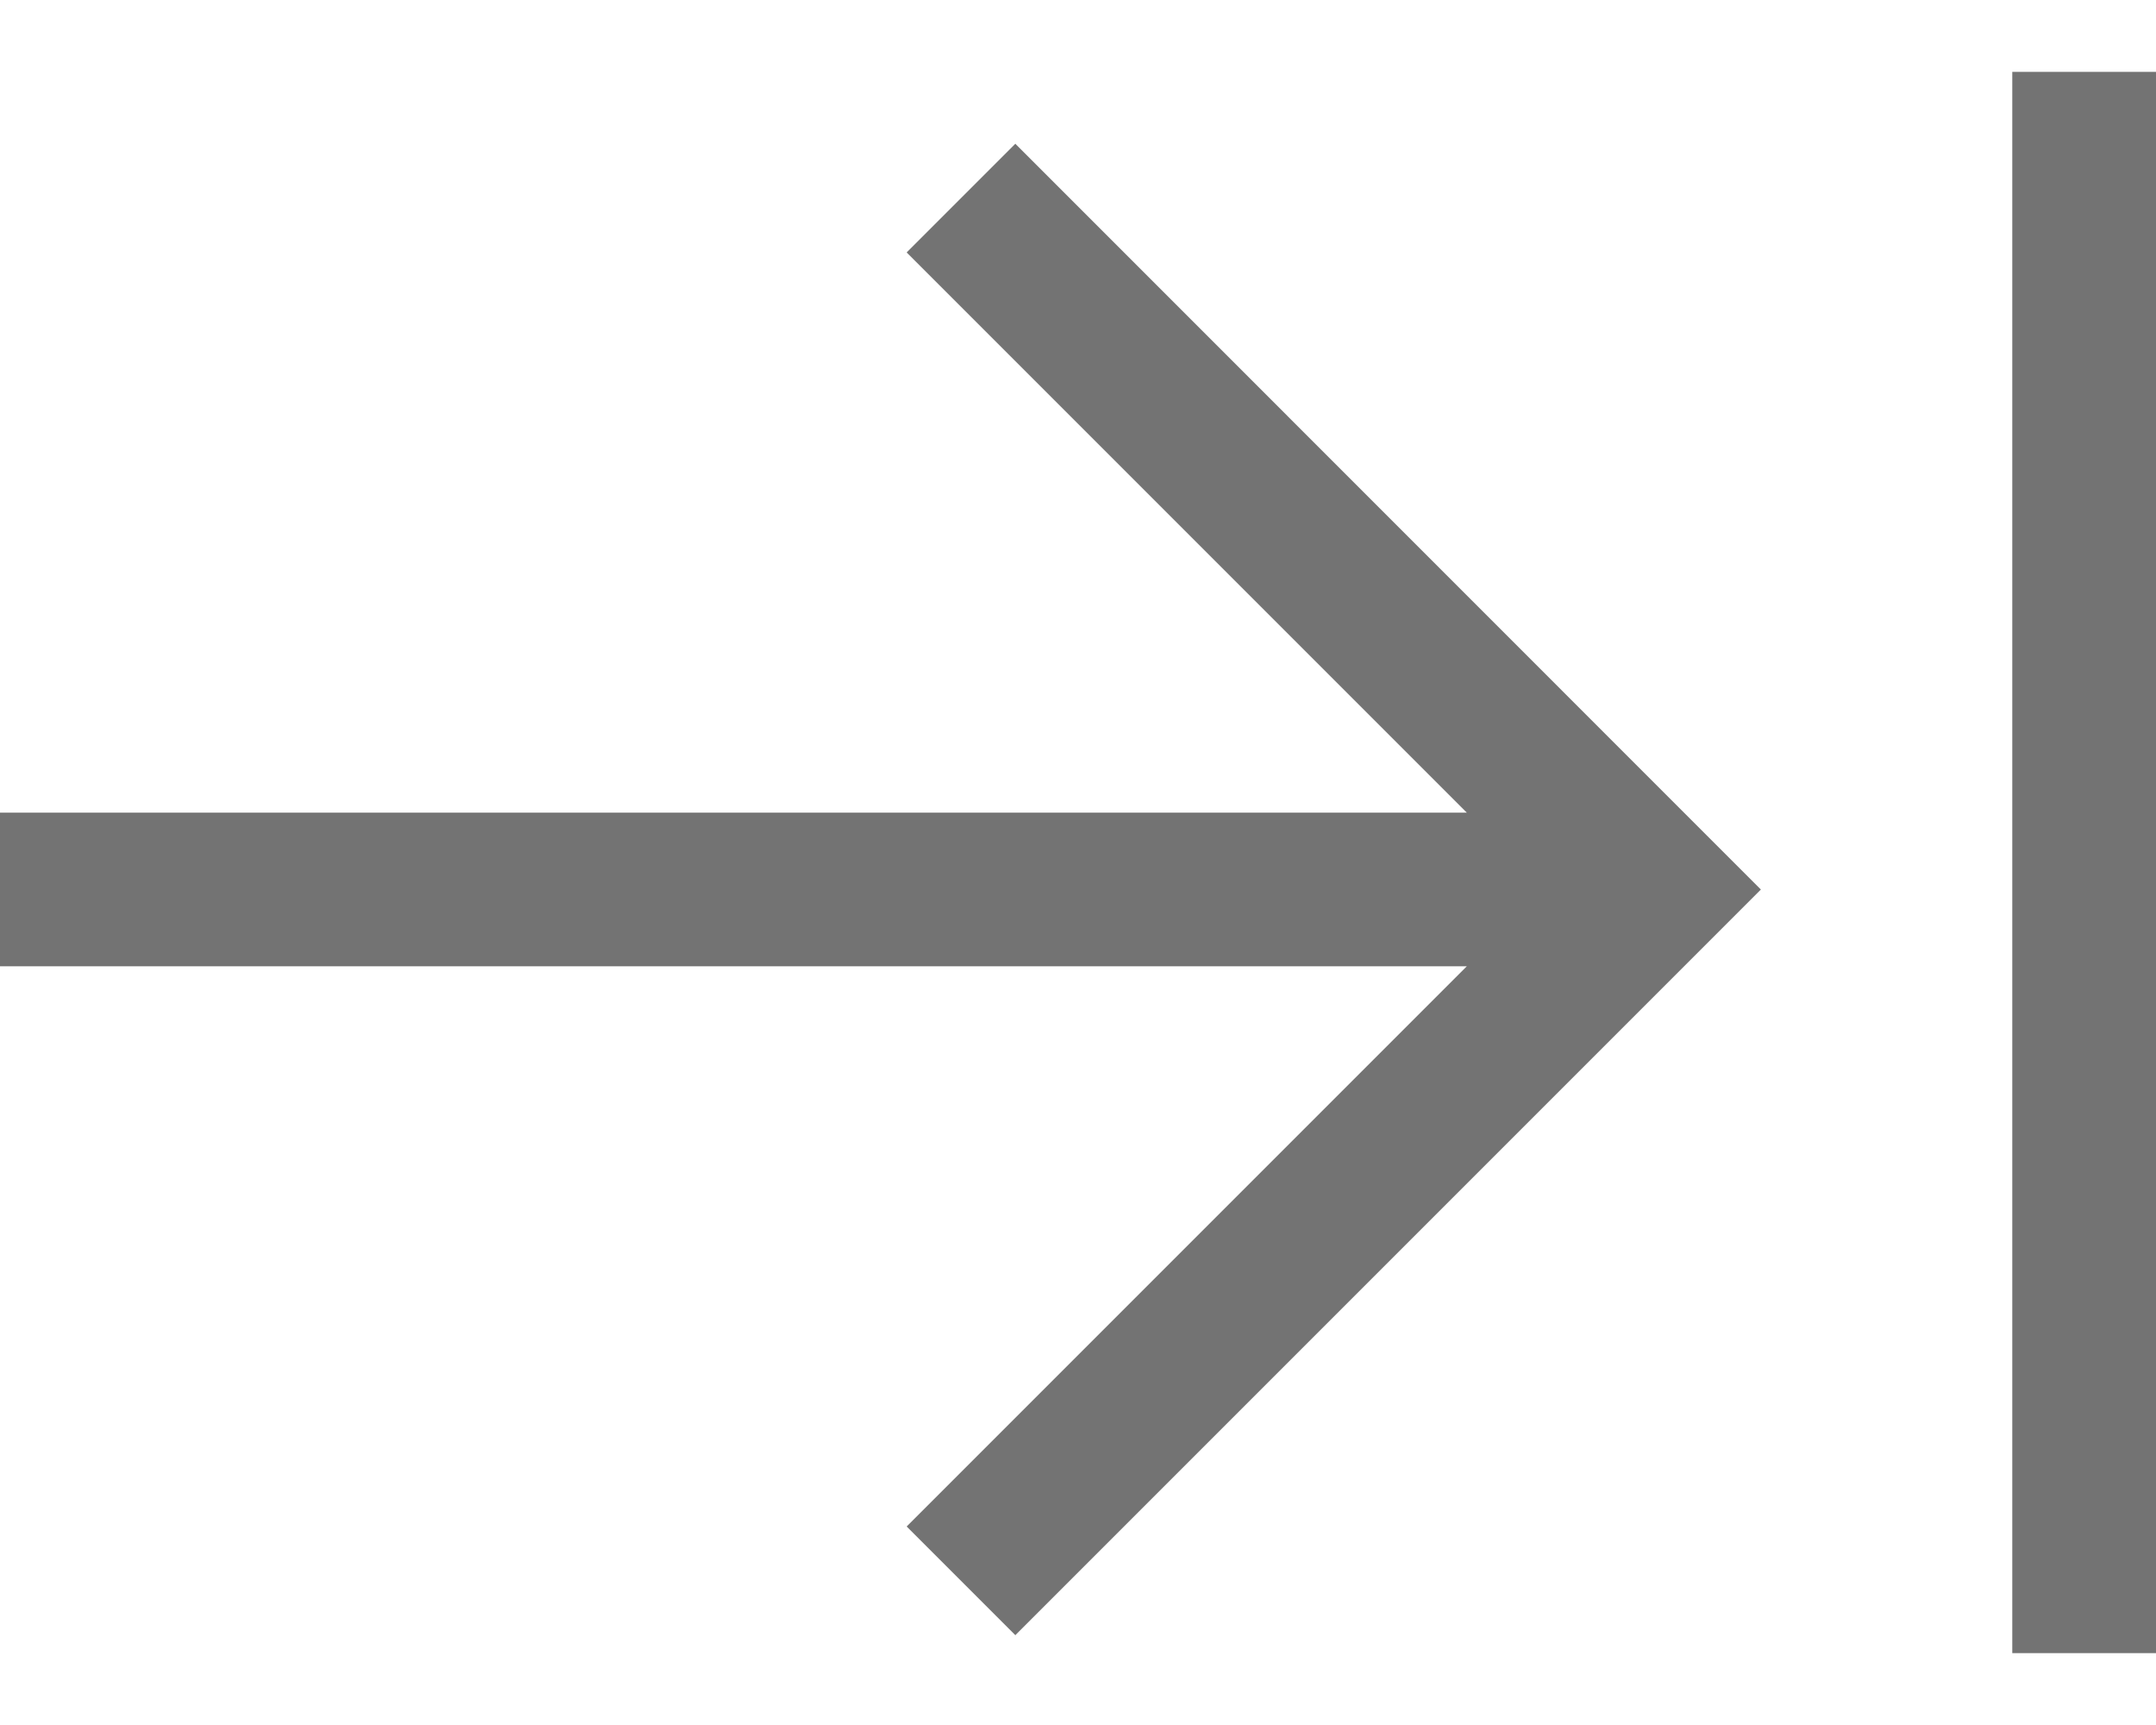
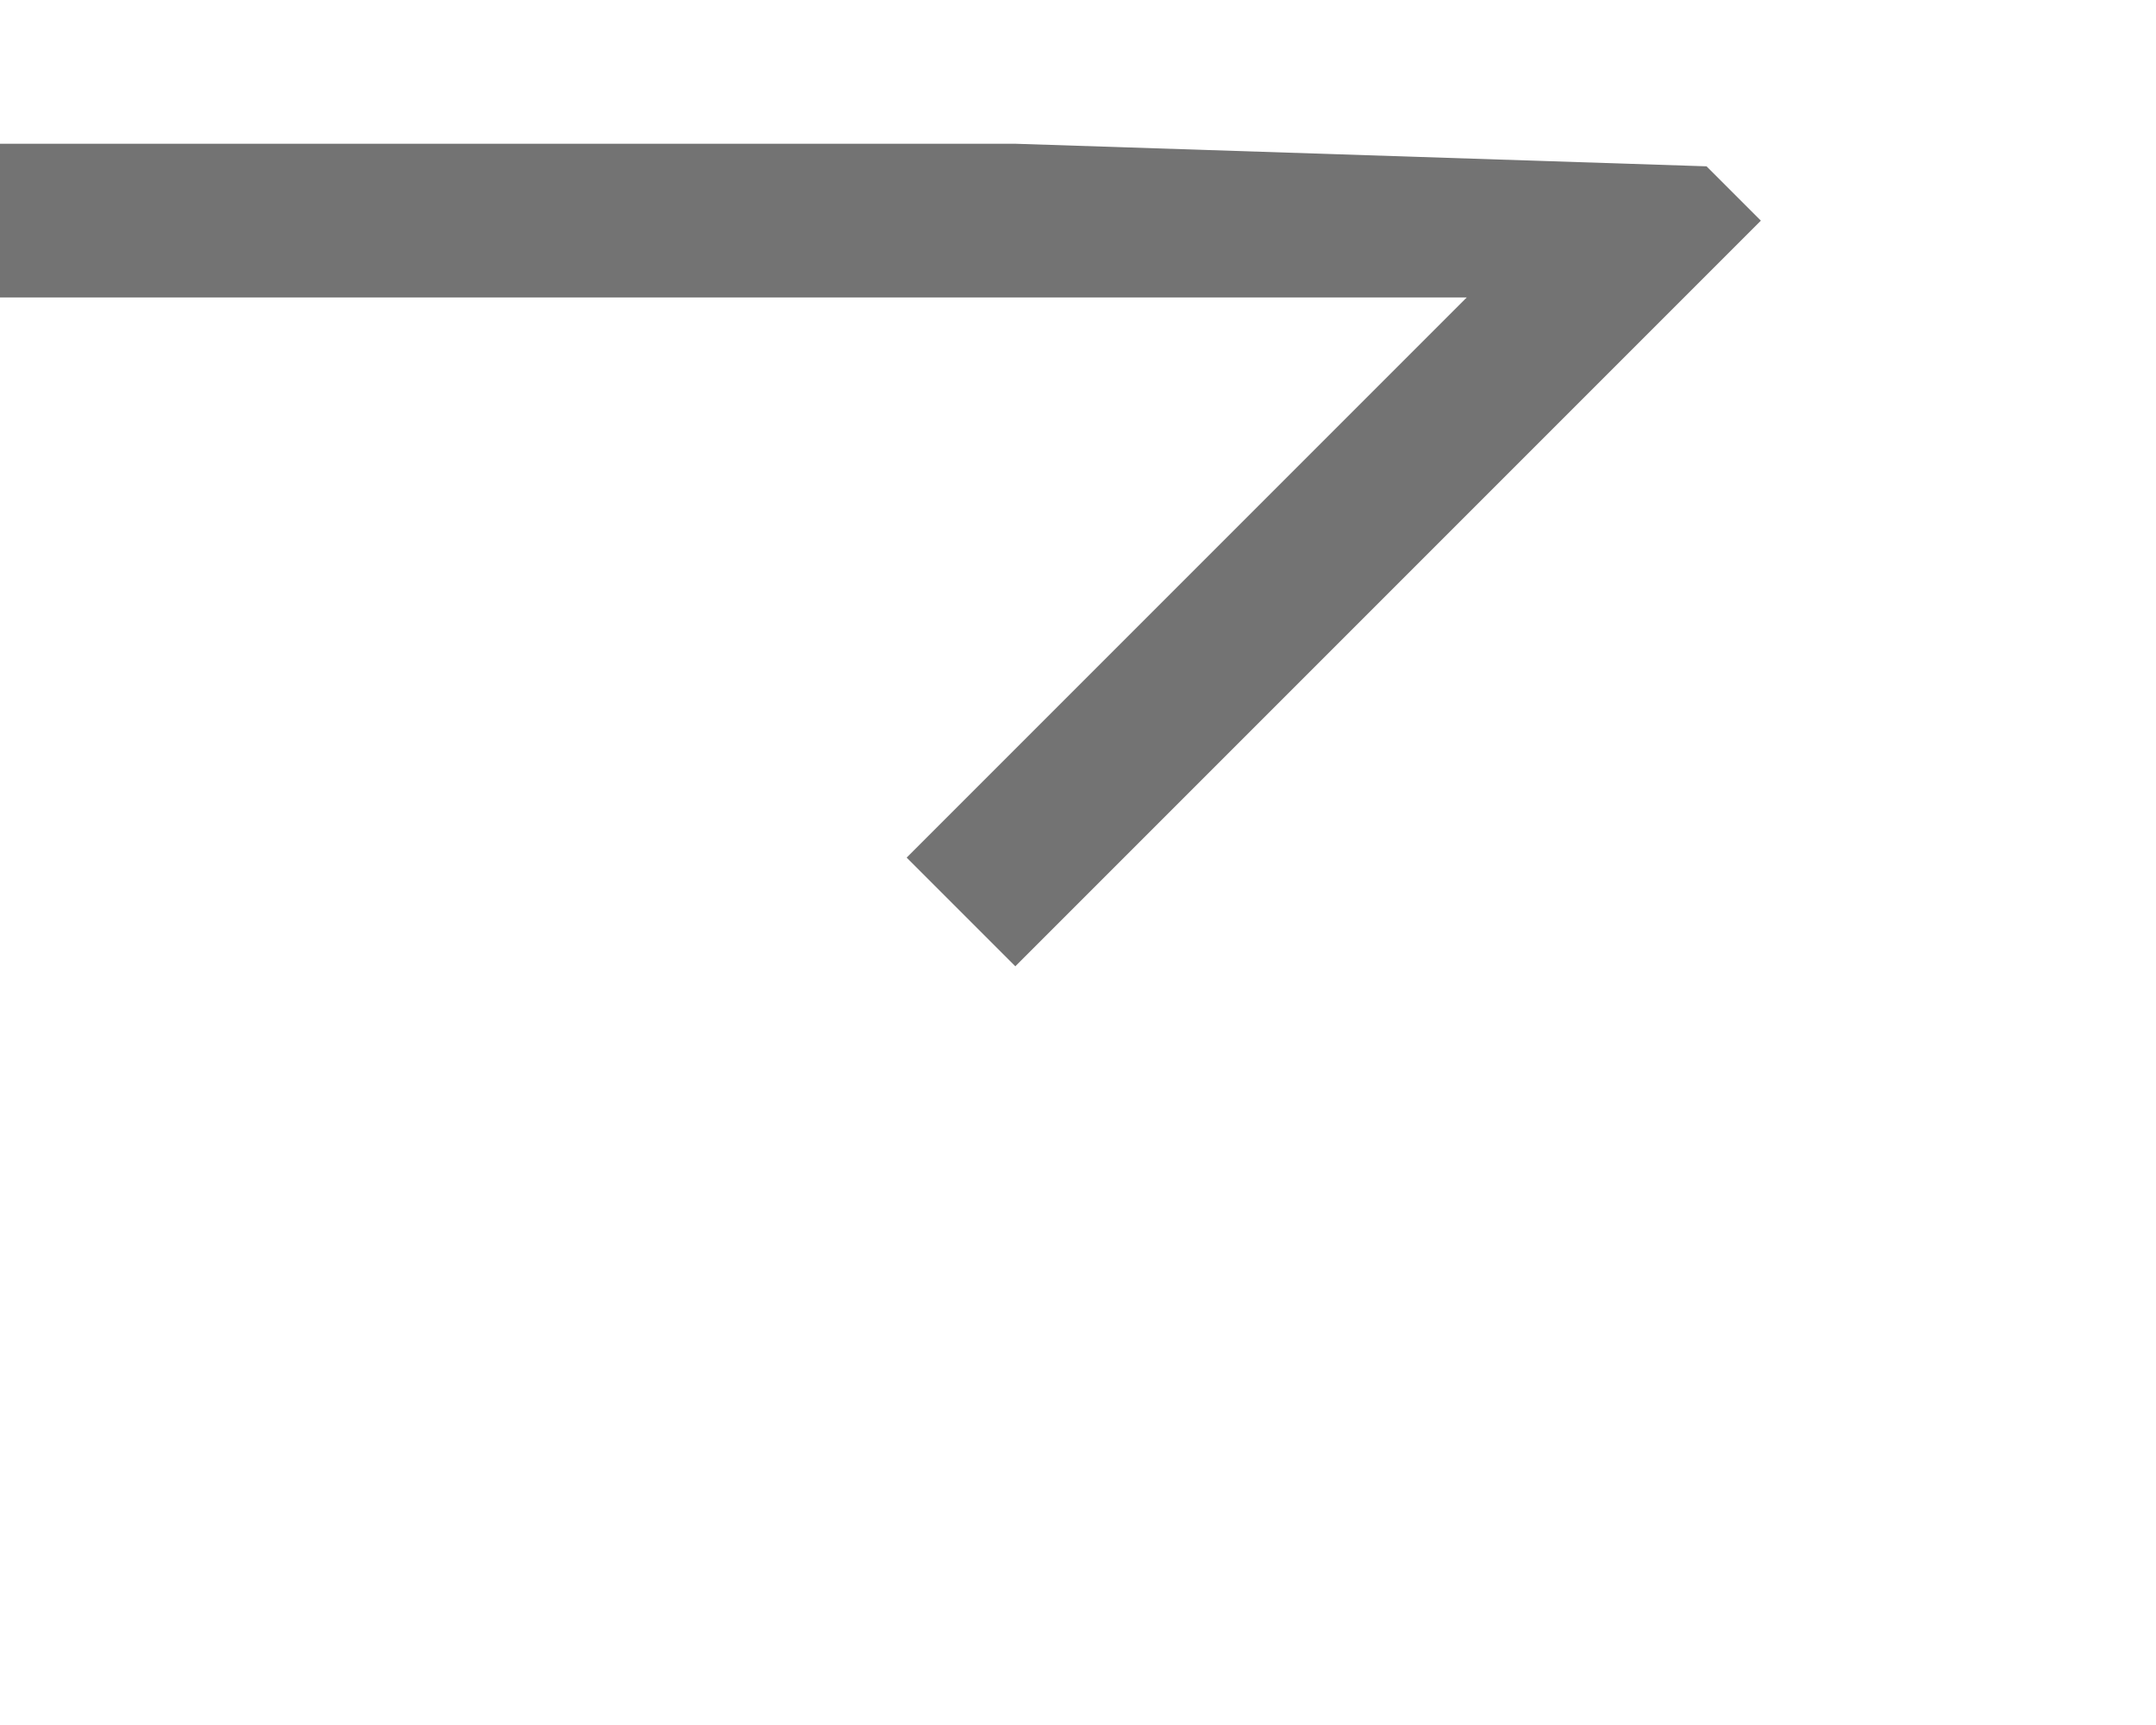
<svg xmlns="http://www.w3.org/2000/svg" width="15" height="12" viewBox="0 0 15 12">
  <g>
    <g>
      <g>
-         <path fill="#737373" d="M7.064 1l-.756.756 3.897 3.897H0v1.069h10.205l-3.897 3.897.756.756 4.81-4.81.377-.377-.378-.378z" />
+         <path fill="#737373" d="M7.064 1H0v1.069h10.205l-3.897 3.897.756.756 4.81-4.81.377-.377-.378-.378z" />
      </g>
      <g>
-         <path fill="none" stroke="#737373" stroke-miterlimit="20" d="M14.5.5v11" />
-       </g>
+         </g>
    </g>
  </g>
</svg>